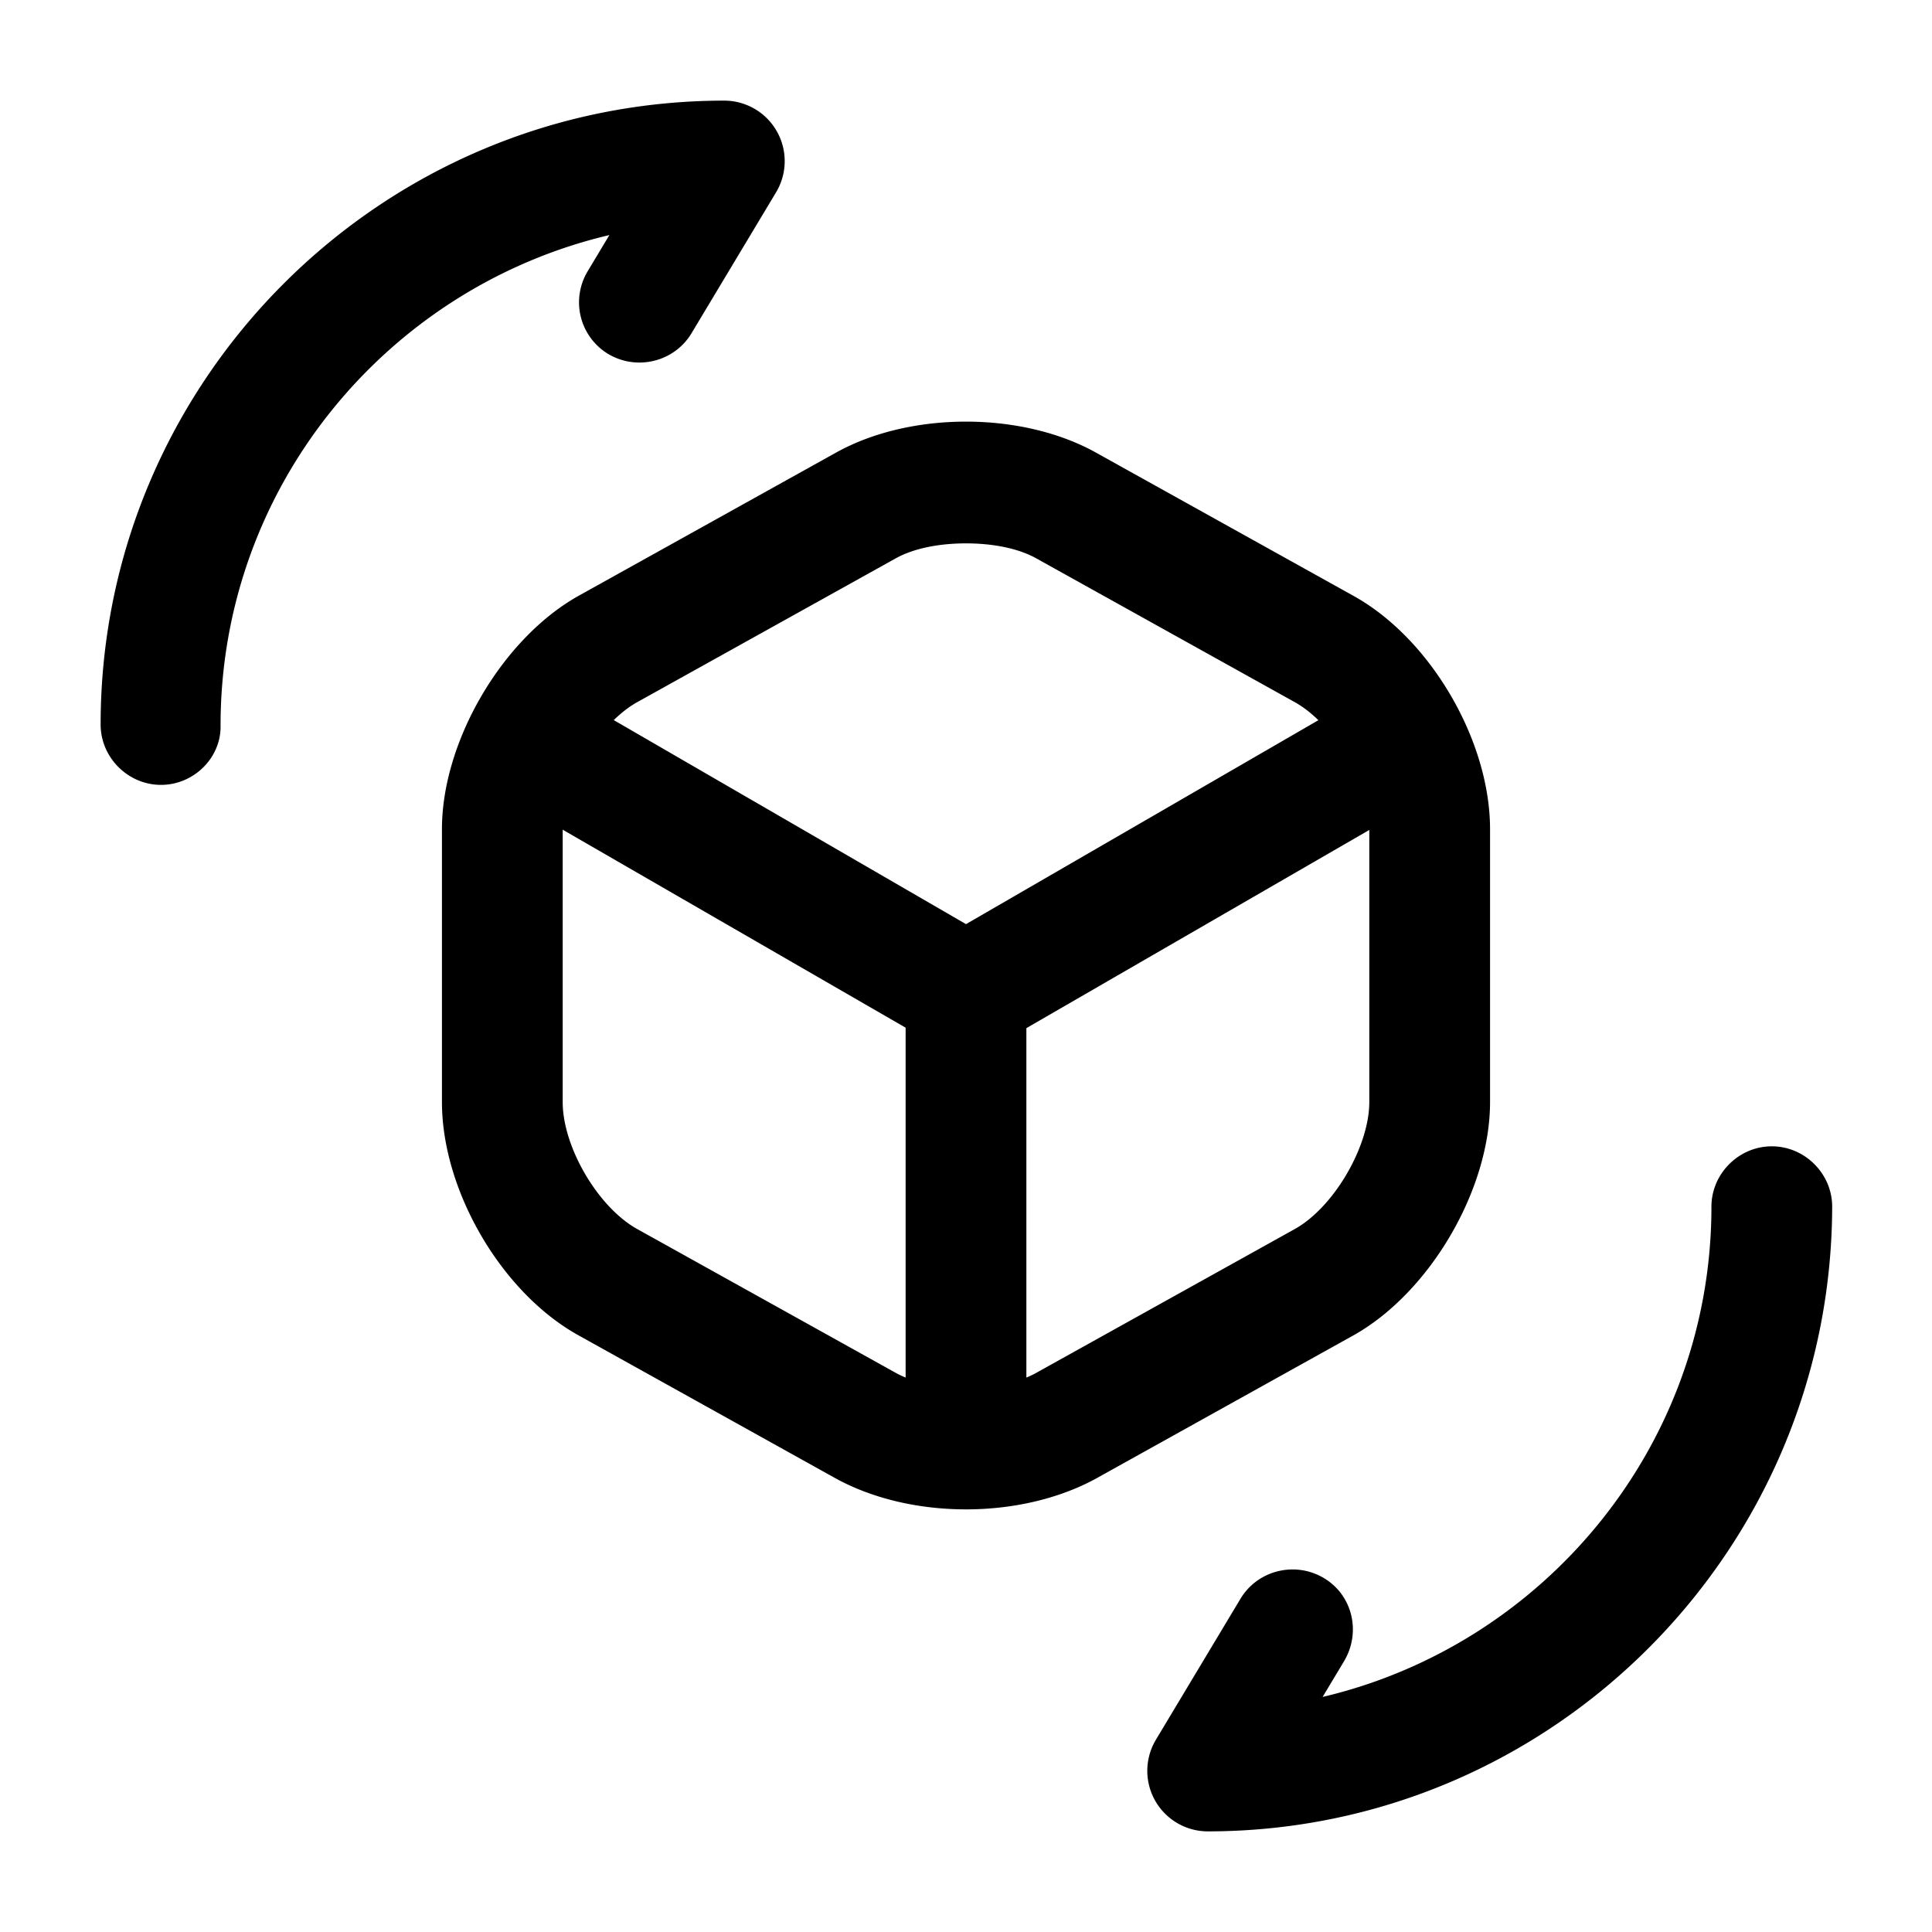
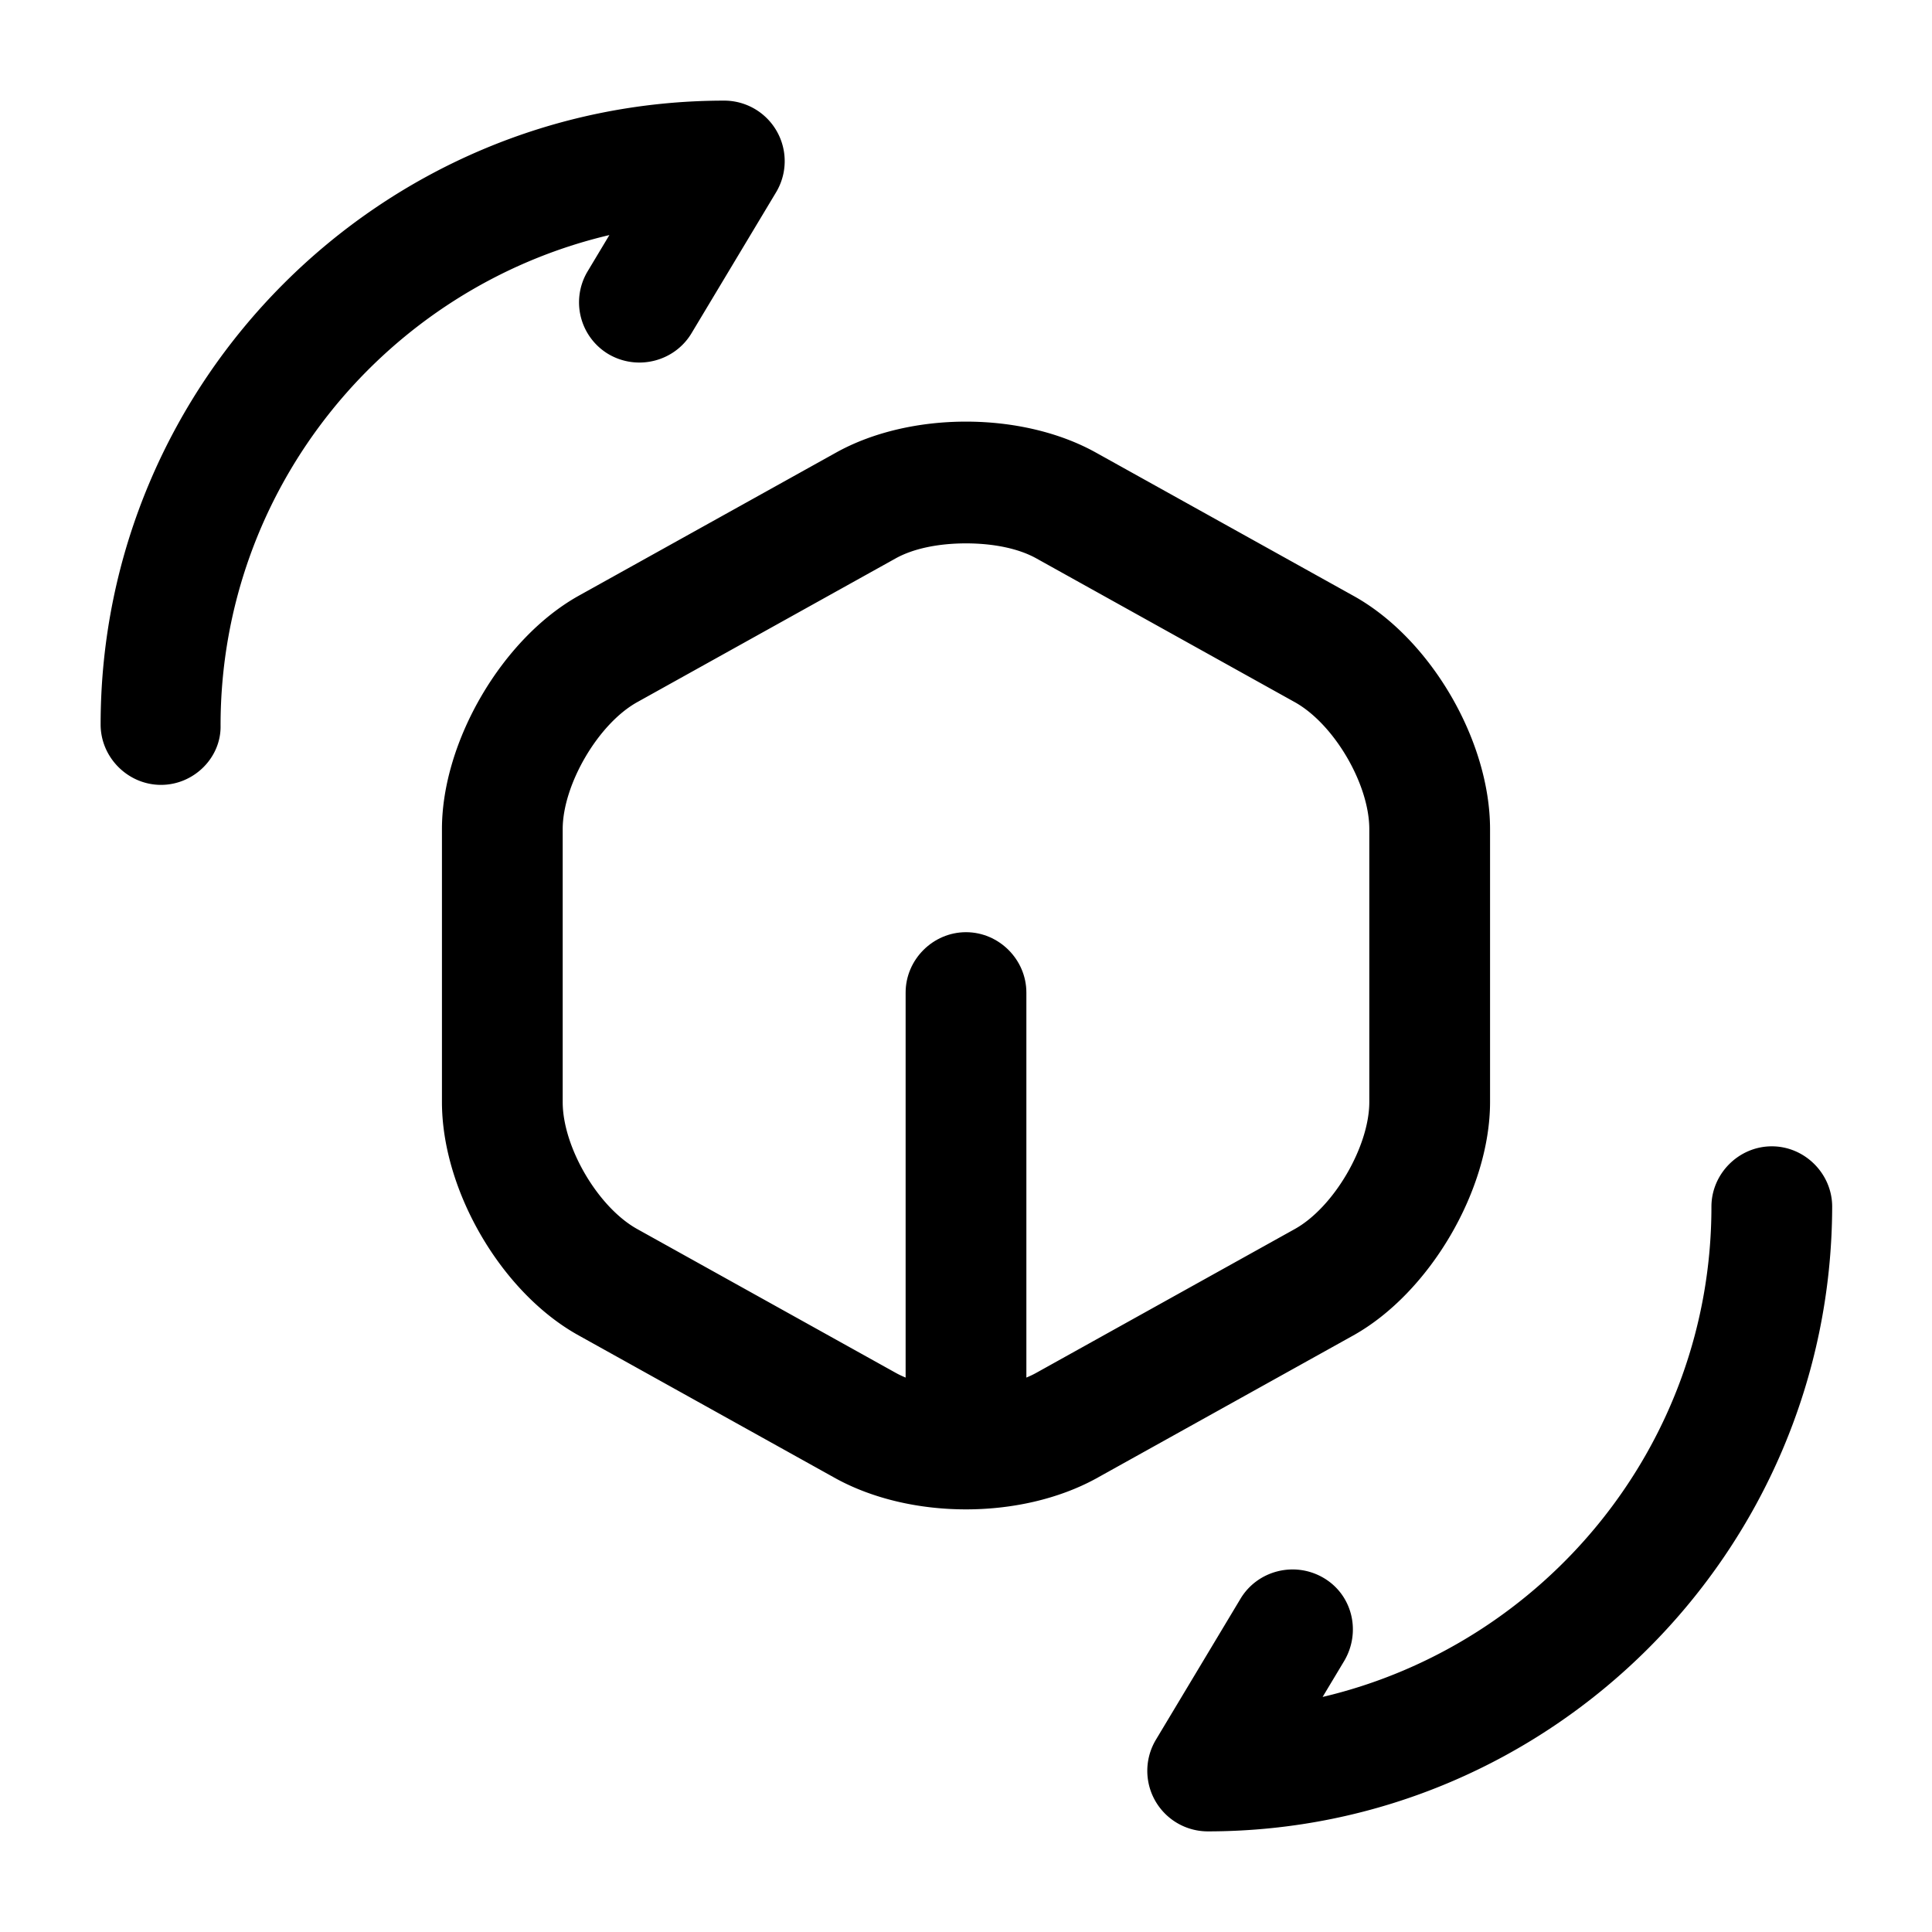
<svg xmlns="http://www.w3.org/2000/svg" viewBox="0 0 24 24" fill="currentColor" aria-hidden="true">
-   <path d="M12 13.08c-.13 0-.26-.03-.38-.1l-5.3-3.06a.742.742 0 01-.27-1.02.75.75 0 011.03-.27L12 11.48l4.89-2.83a.76.76 0 011.03.27c.21.36.08.82-.27 1.02l-5.26 3.04a.94.94 0 01-.39.1z" />
  <path d="M12 18.52c-.41 0-.75-.34-.75-.75v-5.44c0-.41.34-.75.75-.75s.75.34.75.75v5.44c0 .41-.34.75-.75.75z" />
  <path d="M12 18.75c-.58 0-1.15-.13-1.61-.38l-3.2-1.78c-.96-.53-1.7-1.8-1.7-2.9V10.3c0-1.09.75-2.37 1.7-2.9l3.2-1.78c.92-.51 2.3-.51 3.22 0l3.2 1.78c.96.53 1.7 1.8 1.7 2.9v3.39c0 1.09-.75 2.37-1.7 2.9l-3.2 1.78c-.46.25-1.03.38-1.61.38zm0-12c-.33 0-.65.06-.88.19l-3.2 1.78c-.49.27-.93 1.03-.93 1.58v3.39c0 .56.44 1.31.93 1.58l3.2 1.78c.46.26 1.3.26 1.76 0l3.2-1.78c.49-.27.93-1.03.93-1.58V10.3c0-.56-.44-1.31-.93-1.58l-3.2-1.78c-.23-.13-.55-.19-.88-.19zM15 22.75a.752.752 0 01-.64-1.14l1.05-1.75c.21-.35.67-.47 1.03-.26.36.21.47.67.26 1.03l-.27.45c2.76-.65 4.83-3.13 4.83-6.09 0-.41.34-.75.75-.75s.75.34.75.75c-.01 4.28-3.49 7.76-7.76 7.76zM2 9.75c-.41 0-.75-.34-.75-.75 0-4.27 3.48-7.75 7.75-7.75a.752.752 0 01.64 1.14L8.59 4.14c-.21.35-.67.47-1.03.26a.749.749 0 01-.26-1.03l.27-.45c-2.76.65-4.83 3.13-4.83 6.09.01.4-.33.74-.74.74z" />
</svg>